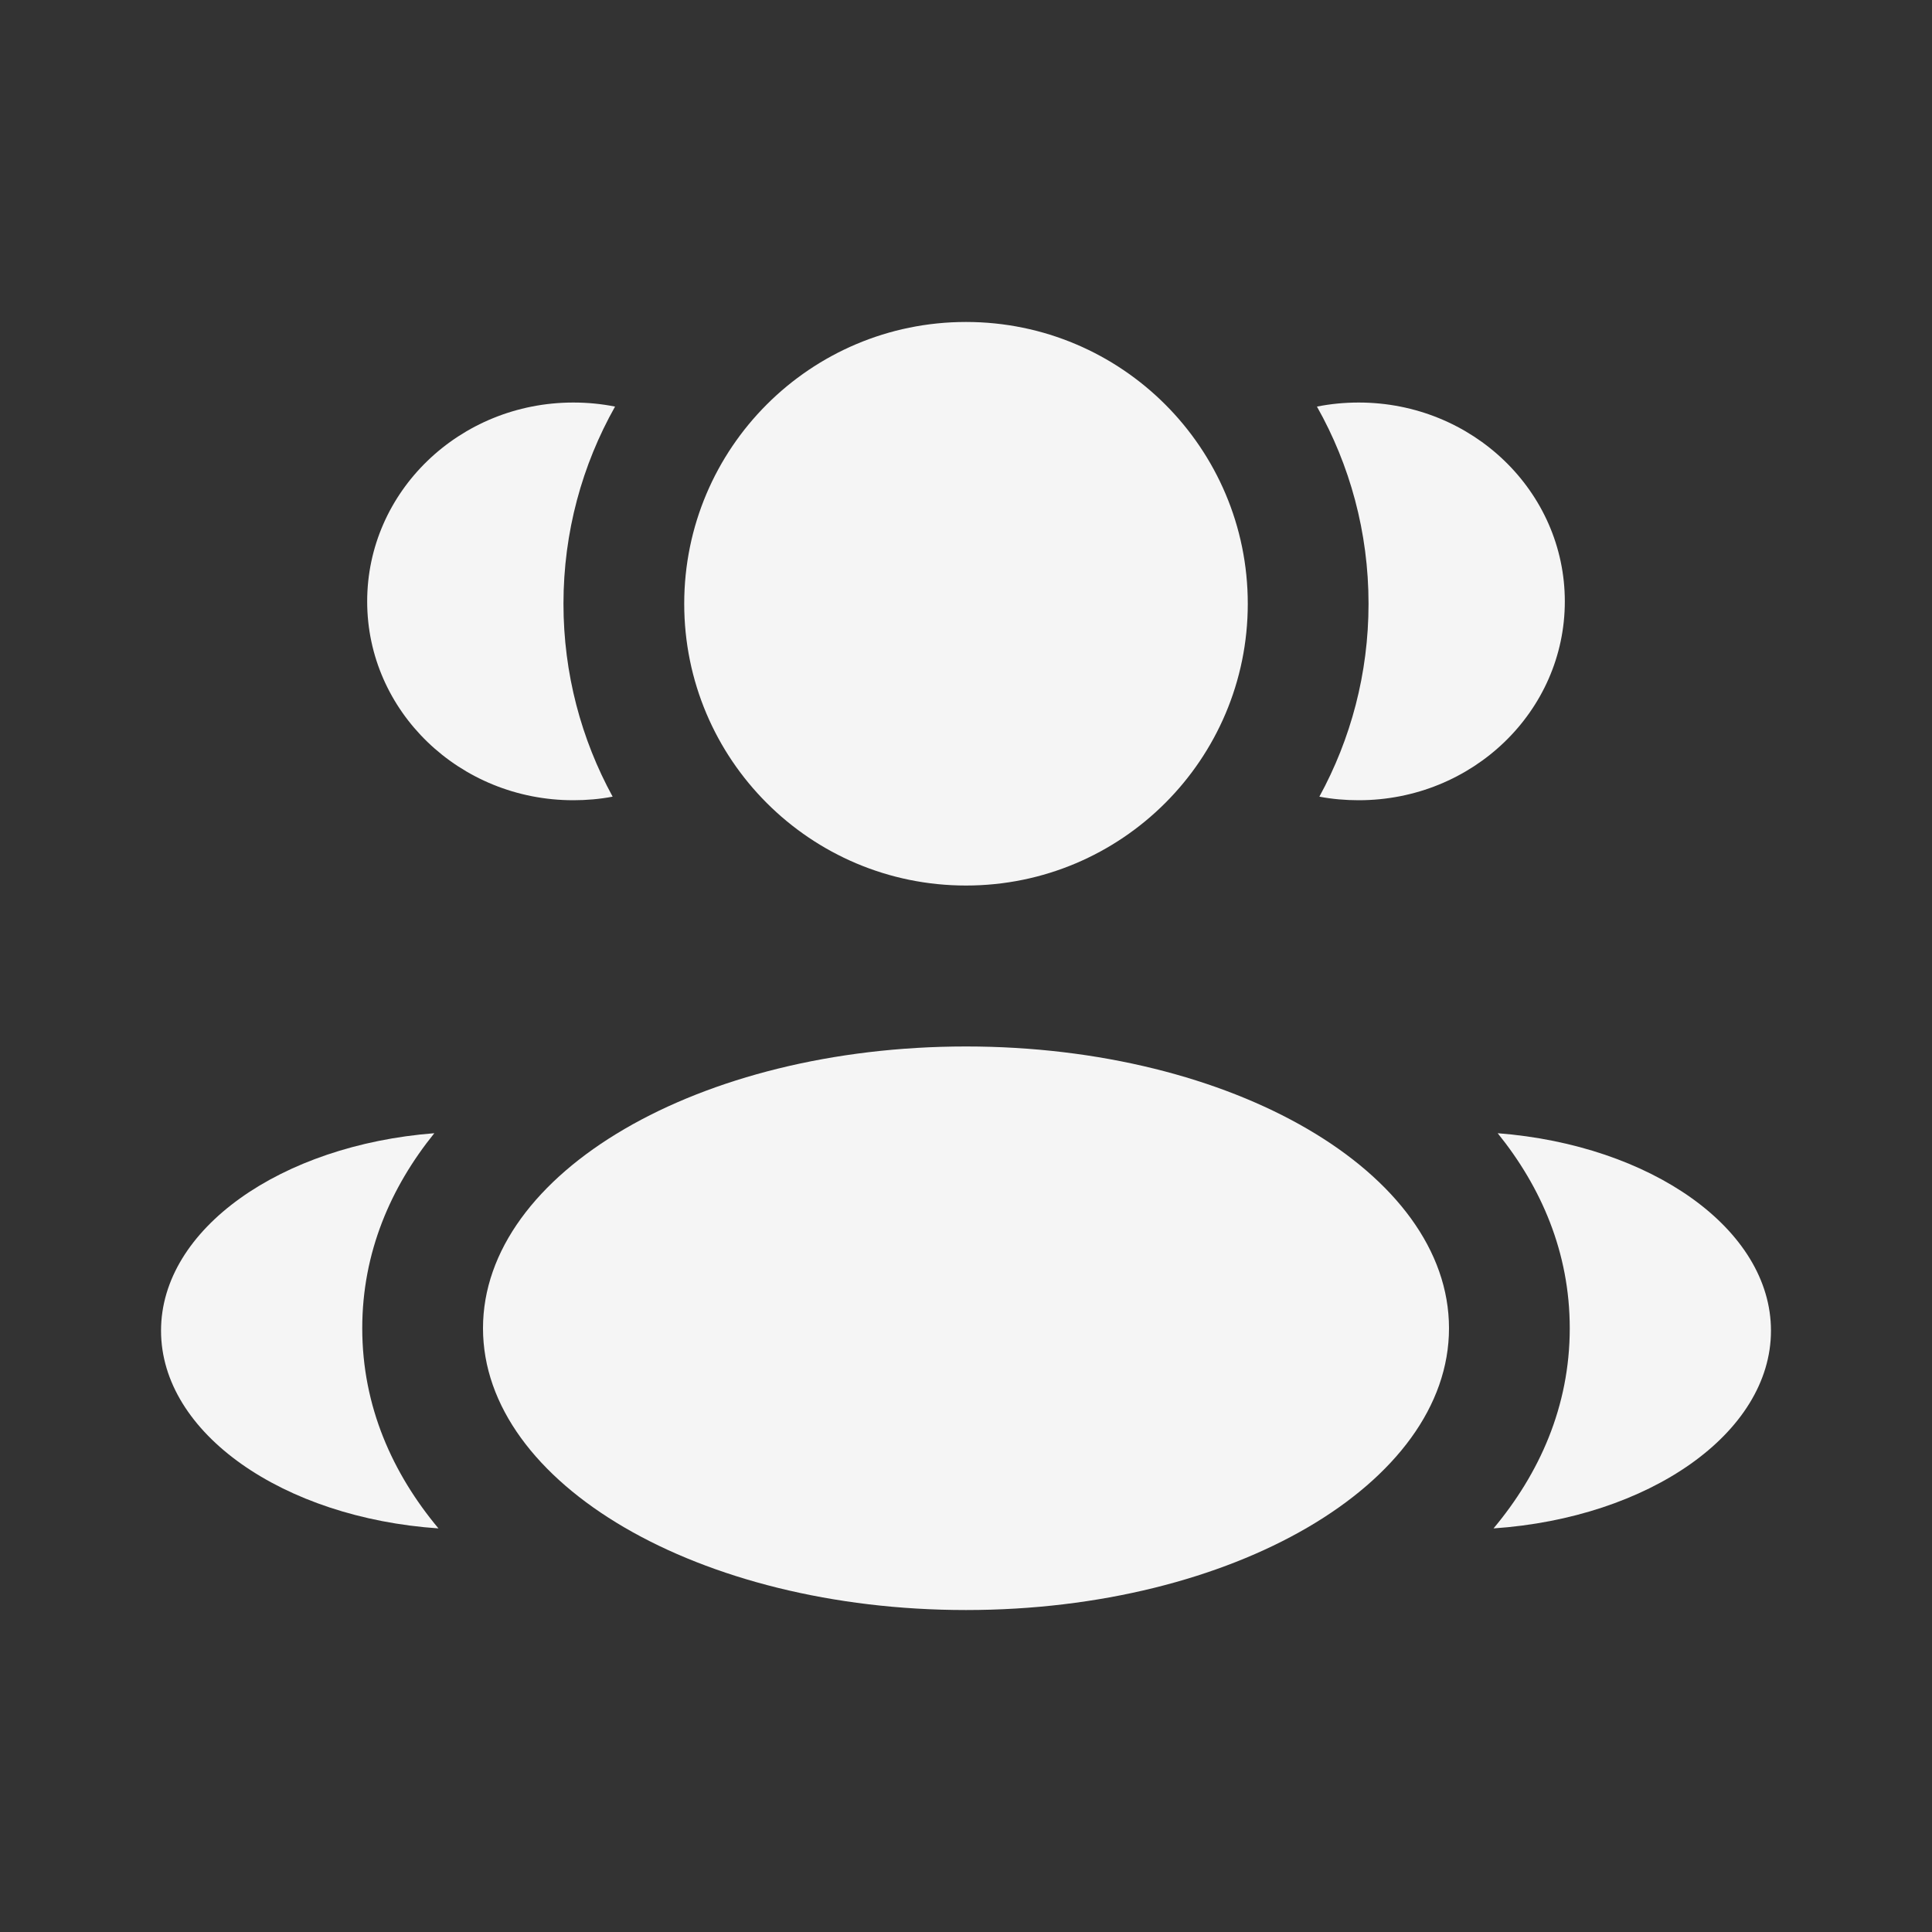
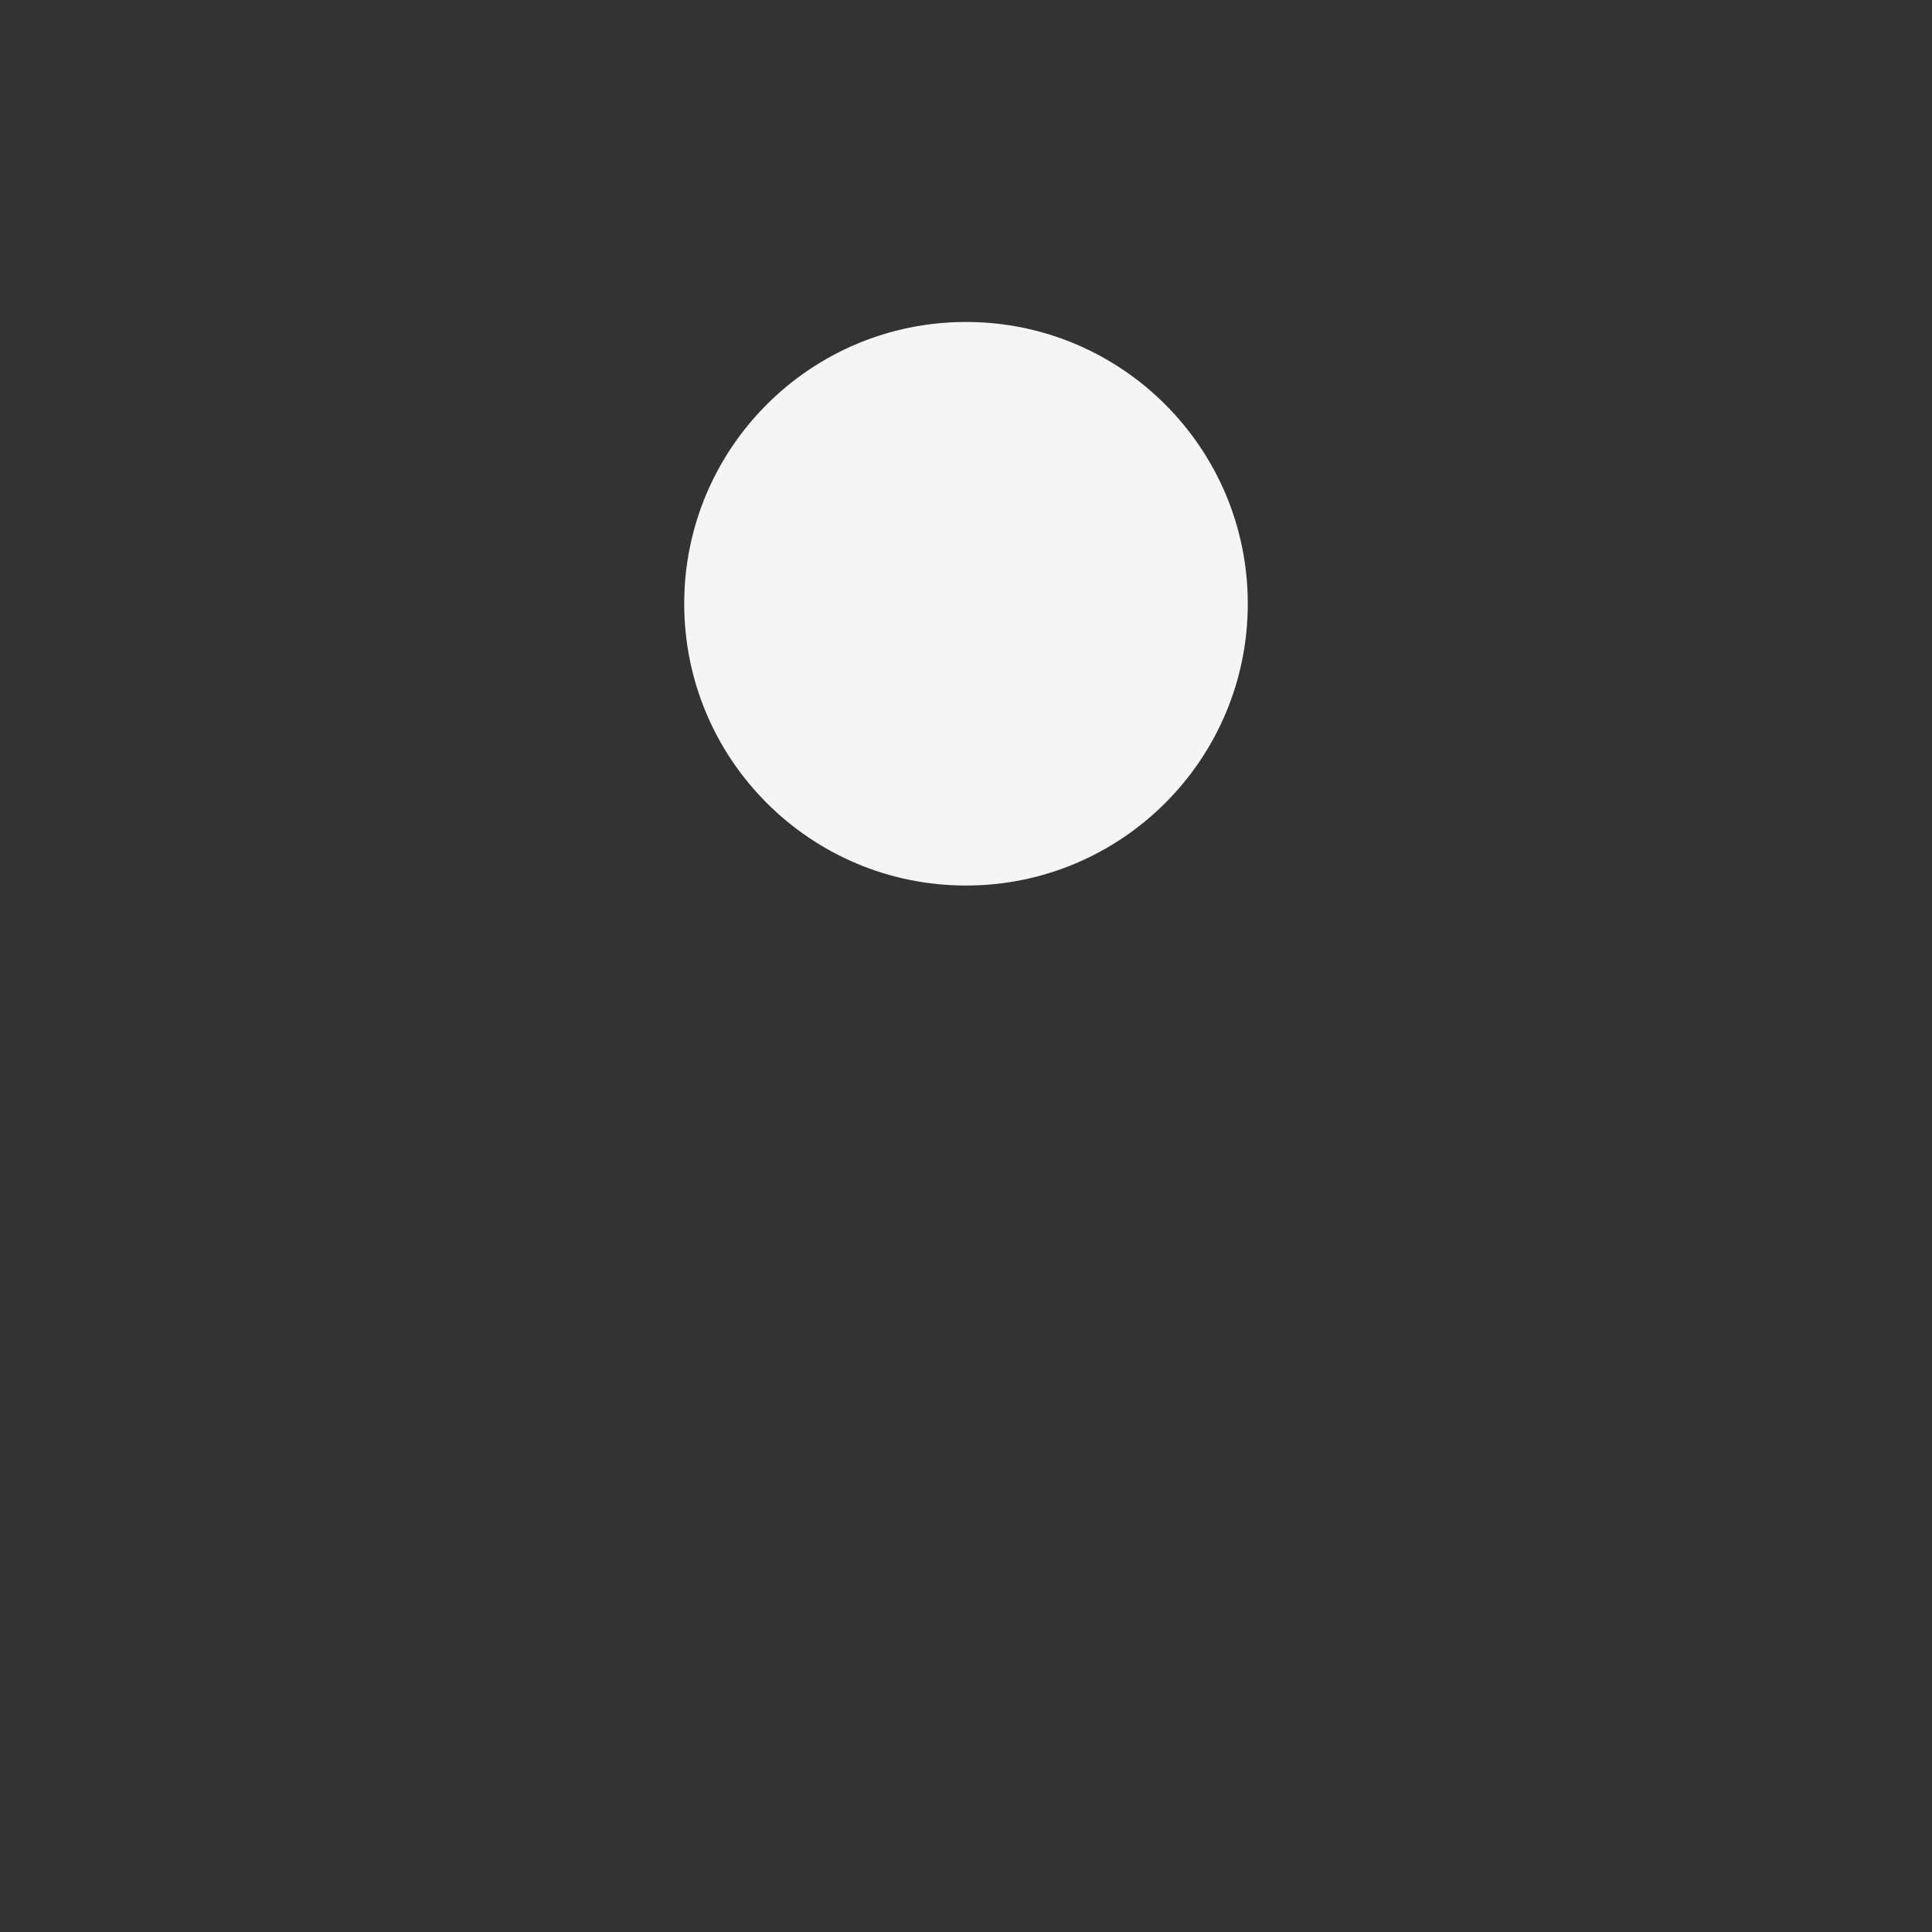
<svg xmlns="http://www.w3.org/2000/svg" width="20" height="20" viewBox="0 0 20 20" fill="none">
  <rect x="0" y="0" width="20" height="20" fill="#333333" stroke="none" />
  <path d="M12.917 6.25C12.917 7.861 11.611 9.167 10 9.167C8.389 9.167 7.083 7.861 7.083 6.25C7.083 4.639 8.389 3.333 10 3.333C11.611 3.333 12.917 4.639 12.917 6.25Z" fill="#F5F5F5" />
-   <path d="M15 13.75C15 15.361 12.761 16.667 10 16.667C7.239 16.667 5 15.361 5 13.75C5 12.139 7.239 10.833 10 10.833C12.761 10.833 15 12.139 15 13.75Z" fill="#F5F5F5" />
-   <path d="M5.935 4.167C6.083 4.167 6.227 4.181 6.367 4.209C6.027 4.812 5.833 5.508 5.833 6.25C5.833 6.974 6.018 7.654 6.342 8.247C6.21 8.272 6.074 8.284 5.935 8.284C4.756 8.284 3.801 7.363 3.801 6.226C3.801 5.089 4.756 4.167 5.935 4.167Z" fill="#F5F5F5" />
-   <path d="M4.539 15.822C4.066 15.256 3.75 14.562 3.75 13.75C3.75 12.963 4.047 12.287 4.496 11.731C2.909 11.854 1.667 12.722 1.667 13.775C1.667 14.837 2.931 15.712 4.539 15.822Z" fill="#F5F5F5" />
-   <path d="M14.167 6.25C14.167 6.974 13.982 7.654 13.658 8.247C13.79 8.272 13.926 8.284 14.065 8.284C15.244 8.284 16.199 7.363 16.199 6.226C16.199 5.089 15.244 4.167 14.065 4.167C13.917 4.167 13.773 4.181 13.633 4.209C13.973 4.812 14.167 5.508 14.167 6.25Z" fill="#F5F5F5" />
-   <path d="M15.461 15.822C17.069 15.712 18.333 14.837 18.333 13.775C18.333 12.722 17.091 11.854 15.504 11.731C15.953 12.287 16.25 12.963 16.25 13.75C16.25 14.562 15.934 15.256 15.461 15.822Z" fill="#F5F5F5" />
</svg>